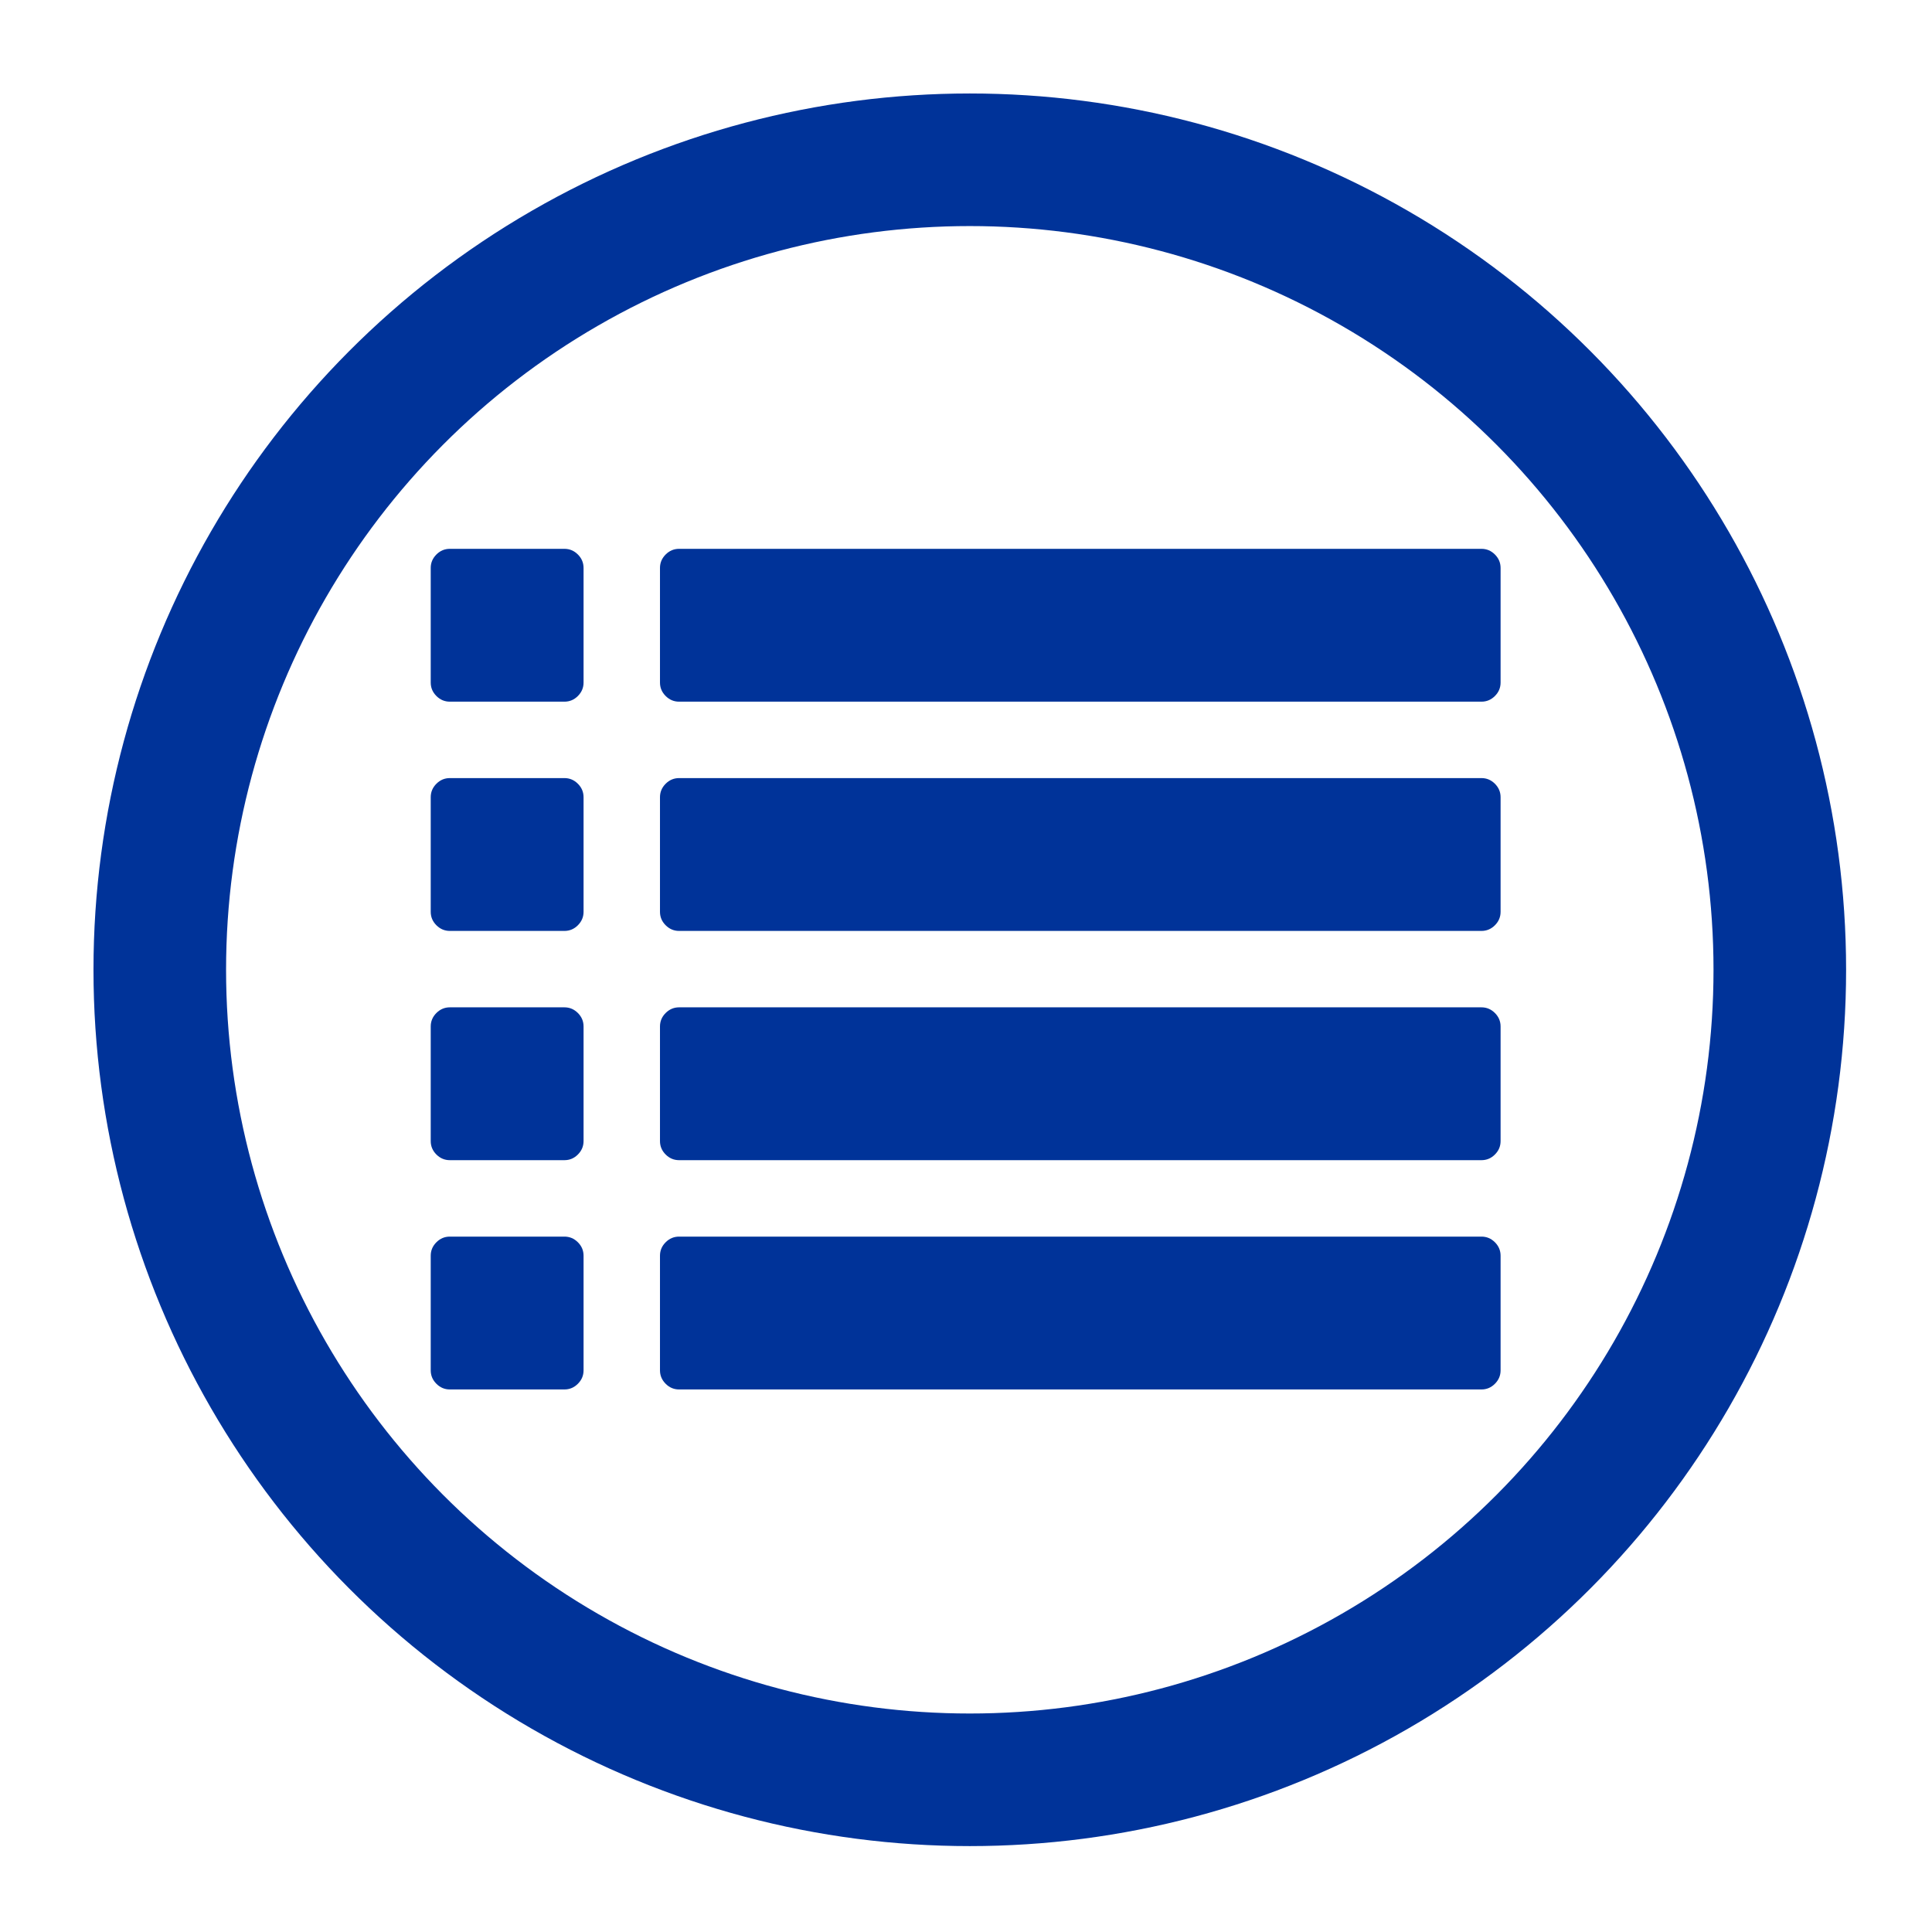
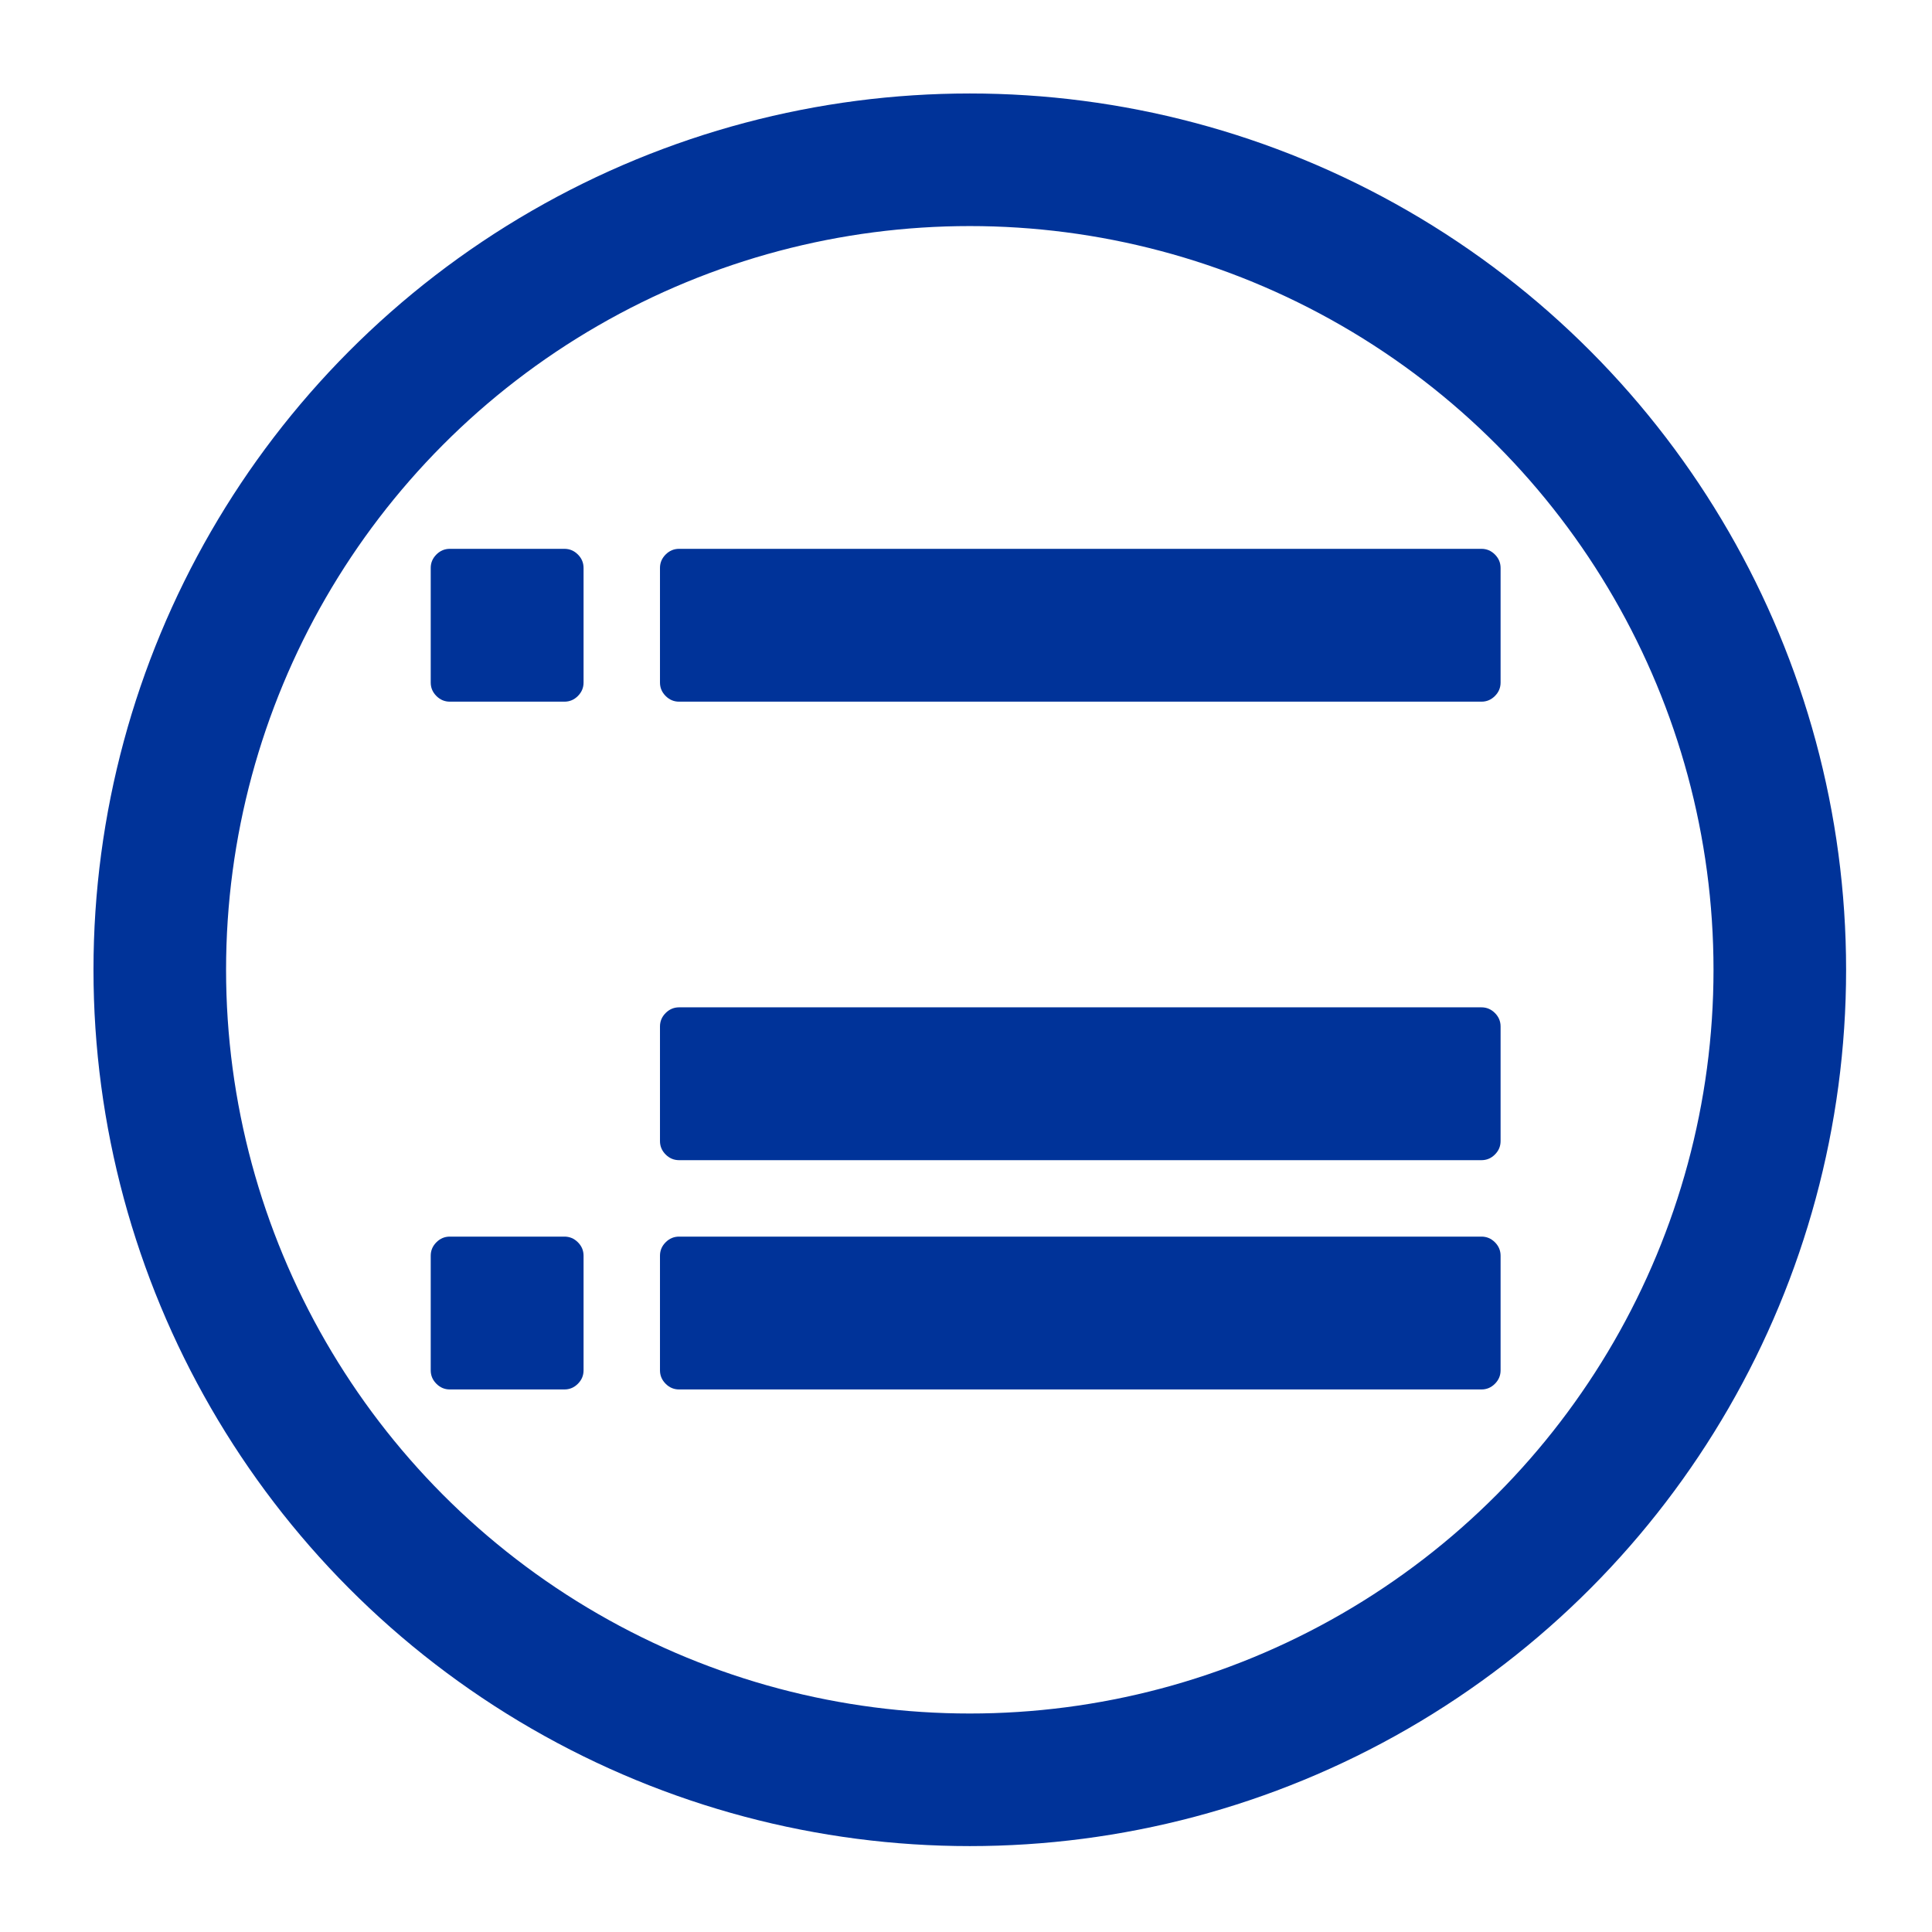
<svg xmlns="http://www.w3.org/2000/svg" version="1.1" id="Capa_1" x="0px" y="0px" width="510px" height="510px" viewBox="0 0 510 510" enable-background="new 0 0 510 510" xml:space="preserve">
  <circle fill="none" stroke="#003399" stroke-width="35" stroke-miterlimit="10" cx="256.001" cy="256" r="213.824" />
  <g>
    <g>
-       <path fill="#003399" d="M149.002,205.397h-30.259c-1.366,0-2.547,0.497-3.545,1.495c-0.998,0.999-1.497,2.182-1.497,3.547v30.259    c0,1.365,0.499,2.549,1.497,3.546c0.999,0.995,2.181,1.497,3.545,1.497h30.259c1.367,0,2.55-0.5,3.546-1.497    c0.998-0.999,1.497-2.182,1.497-3.546V210.44c0-1.366-0.499-2.548-1.497-3.547C151.55,205.896,150.367,205.397,149.002,205.397z" />
      <path fill="#003399" d="M149.002,326.434h-30.259c-1.366,0-2.547,0.494-3.545,1.495c-0.998,0.997-1.497,2.179-1.497,3.546v30.263    c0,1.362,0.499,2.544,1.497,3.544c0.999,1.001,2.181,1.498,3.545,1.498h30.259c1.367,0,2.55-0.498,3.546-1.498    c0.998-0.998,1.497-2.18,1.497-3.544v-30.263c0-1.367-0.499-2.549-1.497-3.546C151.55,326.932,150.367,326.434,149.002,326.434z" />
-       <path fill="#003399" d="M149.002,265.912h-30.259c-1.366,0-2.547,0.502-3.545,1.498c-0.997,0.996-1.497,2.182-1.497,3.545v30.26    c0,1.367,0.499,2.55,1.497,3.547c0.999,0.998,2.181,1.494,3.545,1.494h30.259c1.367,0,2.55-0.494,3.546-1.494    c0.998-0.997,1.497-2.18,1.497-3.547v-30.26c0-1.363-0.499-2.545-1.497-3.545C151.55,266.413,150.367,265.912,149.002,265.912z" />
      <path fill="#003399" d="M149.002,144.878h-30.259c-1.366,0-2.547,0.499-3.545,1.497c-0.997,0.998-1.497,2.181-1.497,3.546v30.259    c0,1.366,0.499,2.547,1.497,3.545c0.999,0.999,2.181,1.497,3.545,1.497h30.259c1.367,0,2.55-0.498,3.546-1.497    c0.998-0.998,1.497-2.179,1.497-3.545V149.92c0-1.366-0.499-2.548-1.497-3.546C151.55,145.379,150.367,144.878,149.002,144.878z" />
      <path fill="#003399" d="M391.074,326.434H179.262c-1.366,0-2.549,0.494-3.546,1.495c-0.999,0.997-1.497,2.179-1.497,3.546v30.261    c0,1.364,0.499,2.544,1.497,3.546c0.998,1.001,2.178,1.498,3.546,1.498h211.813c1.367,0,2.549-0.498,3.547-1.498    c0.999-1.002,1.496-2.18,1.496-3.546v-30.261c0-1.367-0.499-2.549-1.496-3.546C393.623,326.932,392.443,326.434,391.074,326.434z" />
      <path fill="#003399" d="M391.074,265.912H179.262c-1.366,0-2.549,0.502-3.546,1.498c-0.998,0.996-1.497,2.182-1.497,3.545v30.26    c0,1.367,0.499,2.55,1.497,3.547c0.998,0.998,2.178,1.494,3.546,1.494h211.813c1.367,0,2.549-0.494,3.547-1.494    c0.999-0.997,1.496-2.18,1.496-3.547v-30.26c0-1.363-0.499-2.545-1.496-3.545C393.623,266.414,392.443,265.912,391.074,265.912z" />
      <path fill="#003399" d="M394.621,146.375c-0.998-0.997-2.179-1.497-3.547-1.497H179.262c-1.366,0-2.549,0.499-3.546,1.497    c-0.998,0.998-1.497,2.181-1.497,3.546v30.259c0,1.366,0.499,2.547,1.497,3.545c0.998,0.999,2.178,1.497,3.546,1.497h211.813    c1.367,0,2.549-0.498,3.547-1.497c0.999-0.998,1.496-2.179,1.496-3.545V149.92C396.117,148.555,395.619,147.374,394.621,146.375z" />
-       <path fill="#003399" d="M391.074,205.397H179.262c-1.366,0-2.549,0.497-3.546,1.495c-0.999,0.999-1.497,2.182-1.497,3.547v30.259    c0,1.365,0.499,2.547,1.497,3.546c0.998,0.995,2.178,1.497,3.546,1.497h211.813c1.367,0,2.549-0.5,3.547-1.497    c0.999-0.999,1.496-2.182,1.496-3.546V210.44c0-1.366-0.499-2.548-1.496-3.547C393.623,205.896,392.443,205.397,391.074,205.397z" />
    </g>
  </g>
</svg>